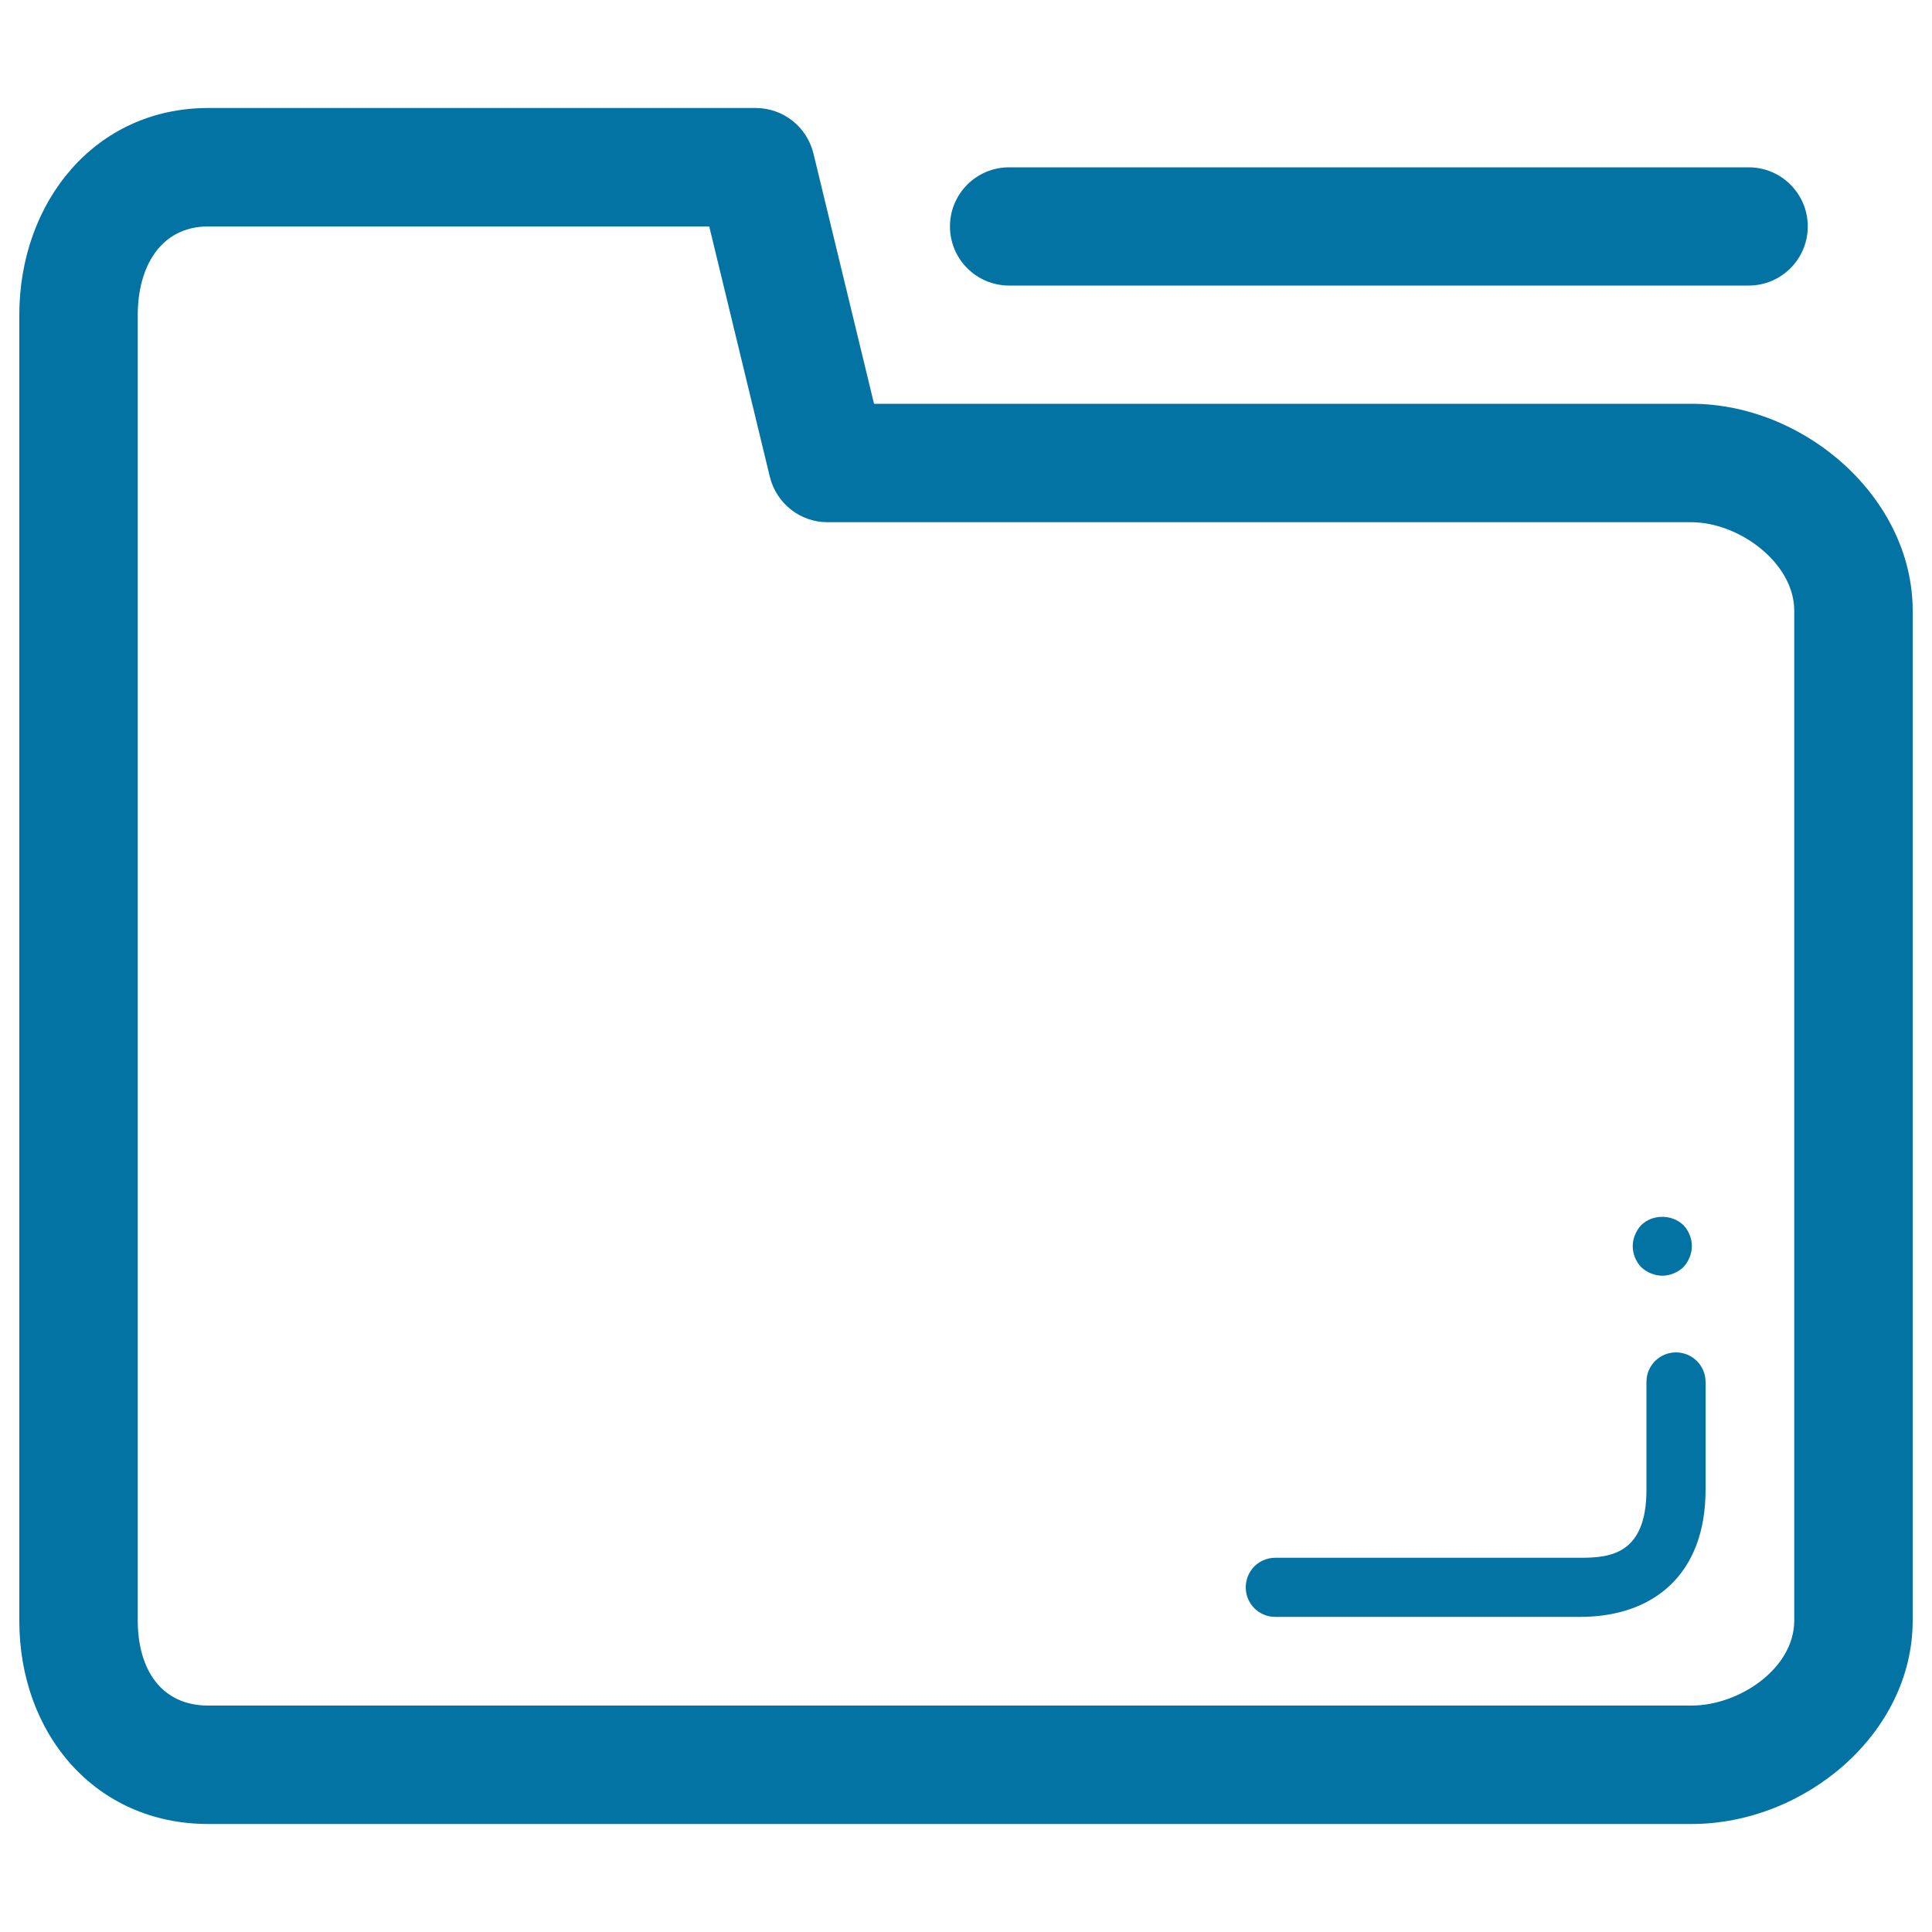
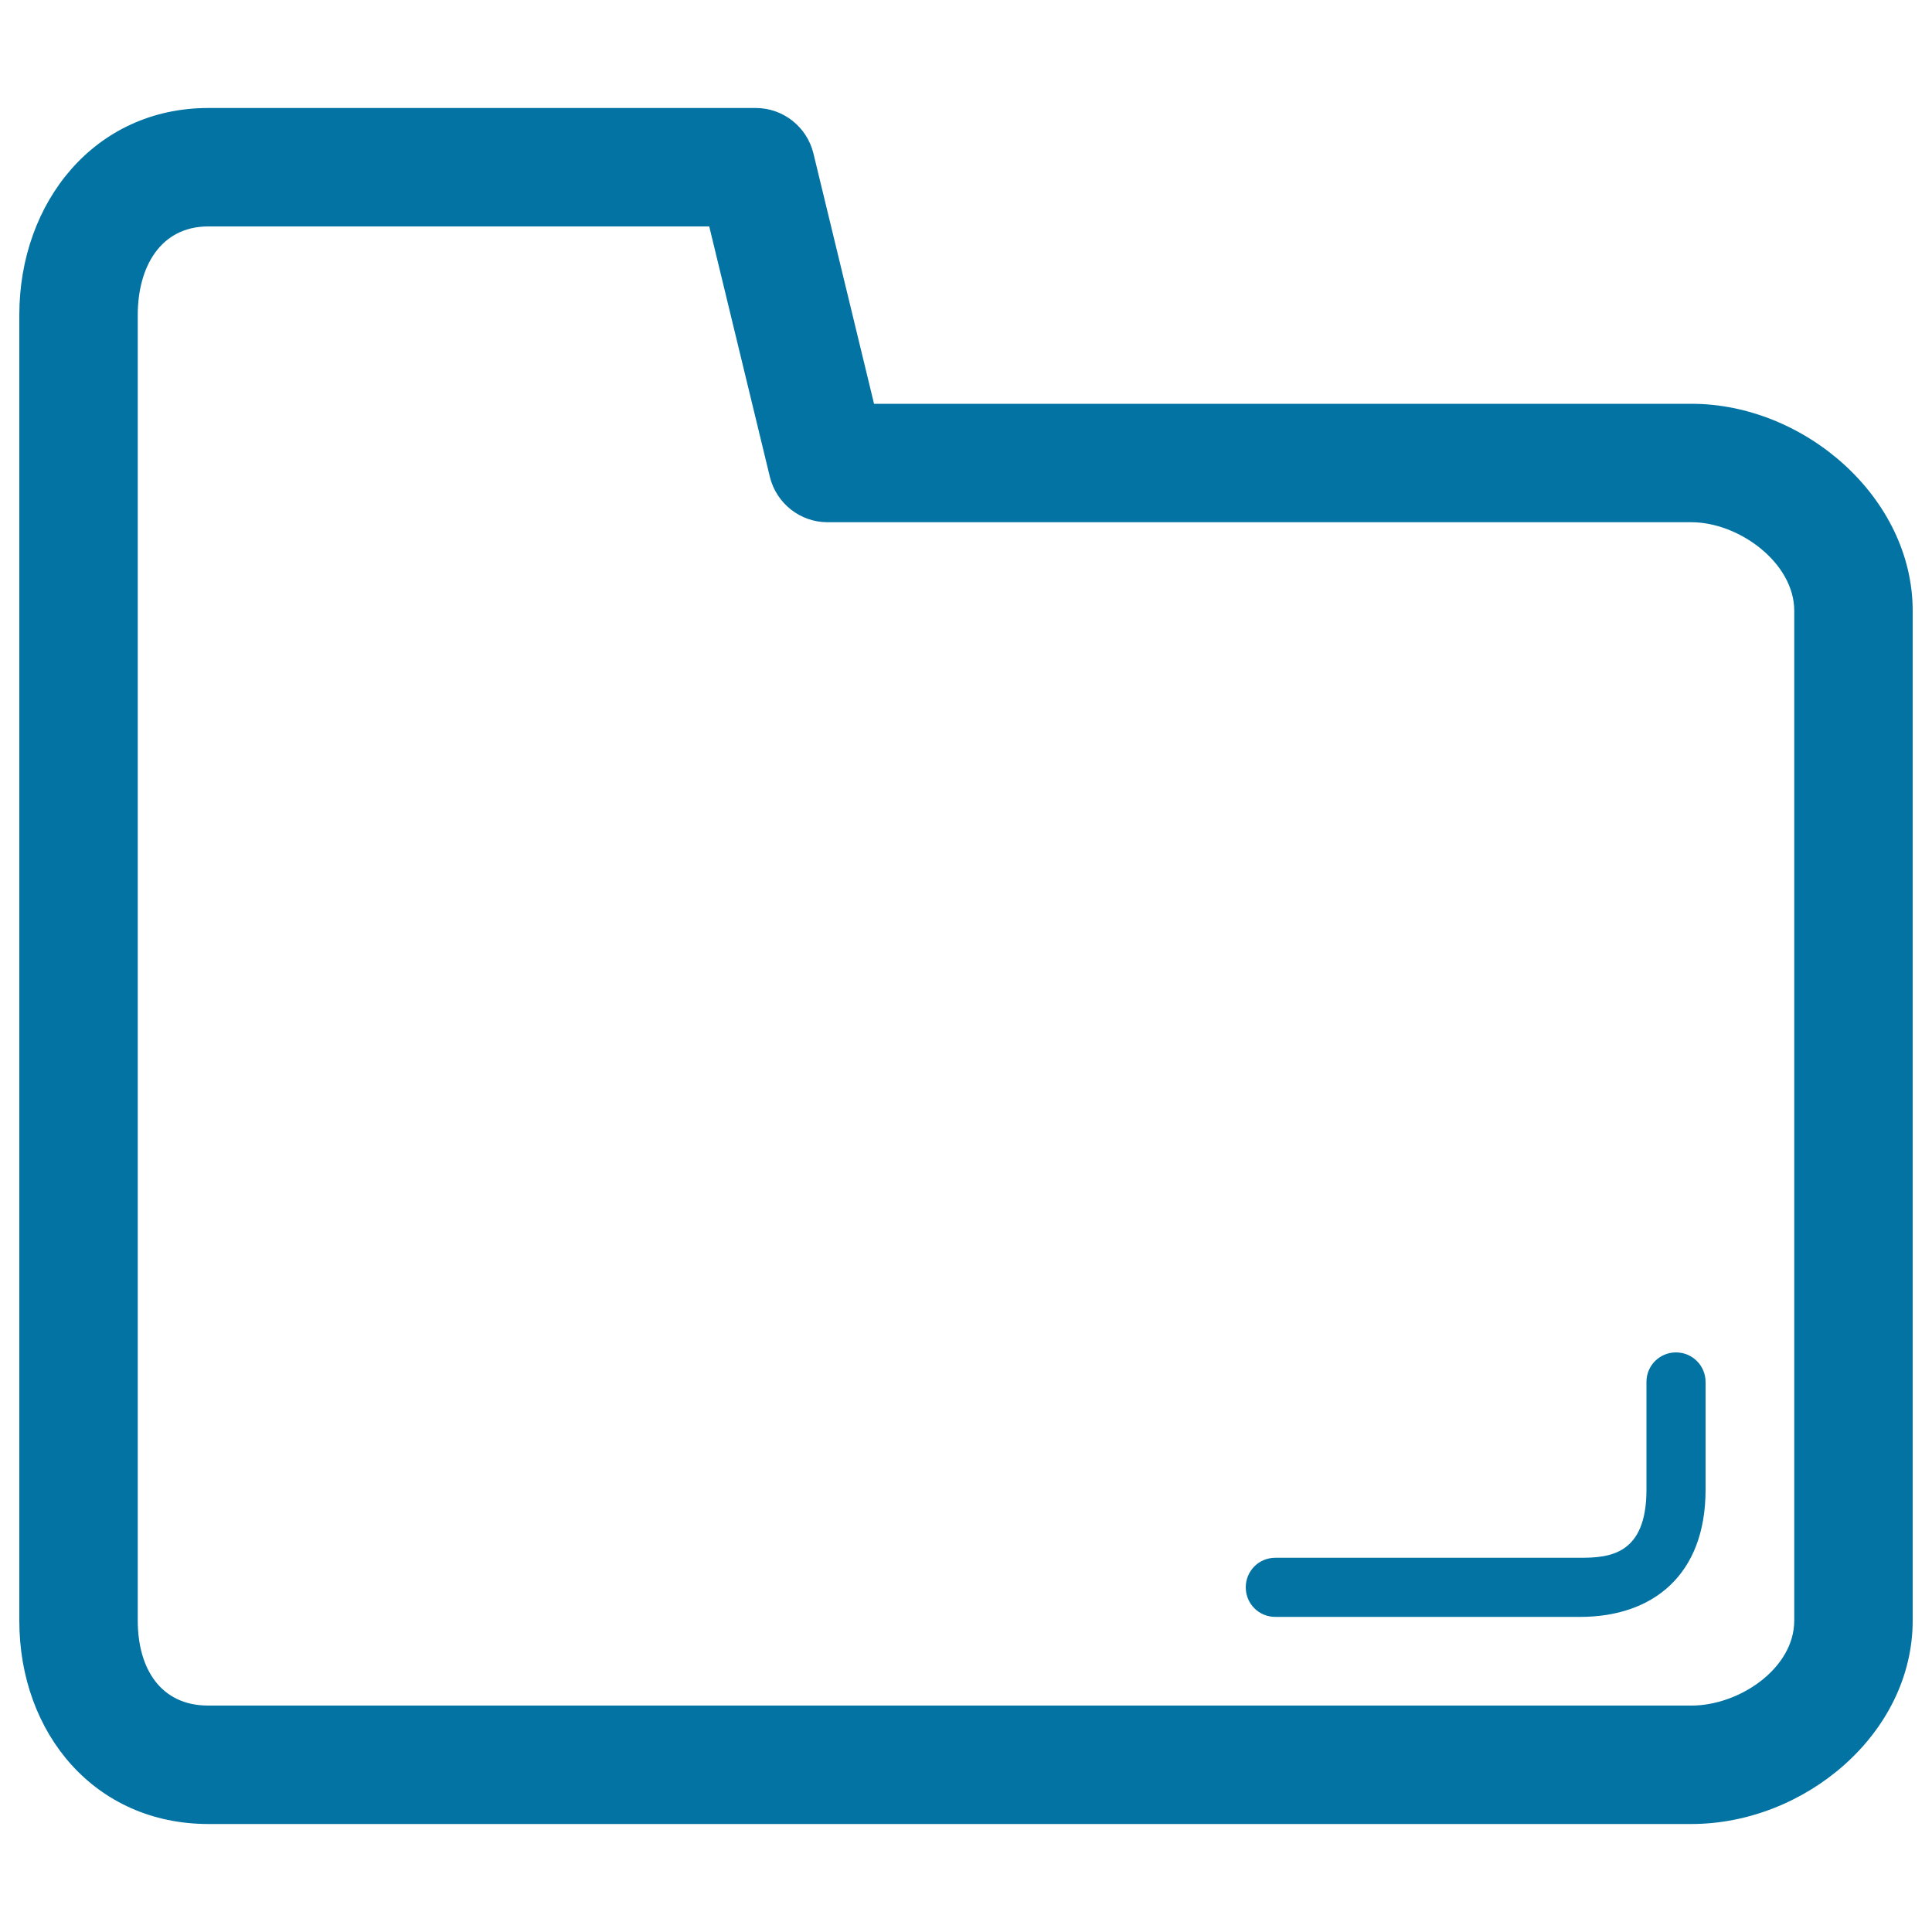
<svg xmlns="http://www.w3.org/2000/svg" viewBox="0 0 1000 1000" style="fill:#0273a2">
  <title>Folder Outline SVG icon</title>
  <g>
    <g>
      <g>
        <path d="M875.5,944.1H107.8c-58.5,0-97.8-46.7-97.8-105.2V163c0-58.5,39.2-107.1,97.8-107.1h283.4c14.1,0,26.4,9.7,29.8,23.4l31.4,129.7h423.1c58.5,0,114.5,48.6,114.5,107.1v522.7C990,897.4,934,944.1,875.5,944.1z M107.8,117.2c-24.8,0-36.5,21.1-36.5,45.8v675.8c0,24.8,11.8,44,36.5,44h767.7c24.7,0,53.2-19.2,53.2-44V316.1c0-24.7-28.5-45.8-53.3-45.8H428.3c-14.1,0-26.4-9.7-29.8-23.4l-31.4-129.7H107.8z" />
      </g>
      <g>
        <path d="M817.9,836.9H660.1c-8.5,0-15.3-6.8-15.3-15.3s6.8-15.3,15.3-15.3h157.9c15.1,0,34.2-1.6,34.2-35.2v-55.8c0-8.5,6.8-15.3,15.3-15.3c8.4,0,15.3,6.8,15.3,15.3v55.8C882.8,815.3,855.4,836.9,817.9,836.9z" />
      </g>
      <g>
-         <path d="M860.4,660.3c-4,0-8-1.7-10.9-4.4c-2.8-2.9-4.4-6.9-4.4-10.9c0-4,1.7-8,4.4-10.9c5.8-5.7,15.9-5.7,21.8,0c2.8,2.9,4.4,6.9,4.4,10.9c0,4-1.7,8-4.4,10.9C868.3,658.7,864.3,660.3,860.4,660.3z" />
-       </g>
+         </g>
      <g>
-         <path d="M905.1,147.8H522.3c-16.9,0-30.6-13.7-30.6-30.6s13.7-30.6,30.6-30.6h382.8c16.9,0,30.6,13.7,30.6,30.6S922,147.8,905.1,147.8z" />
-       </g>
+         </g>
    </g>
  </g>
</svg>